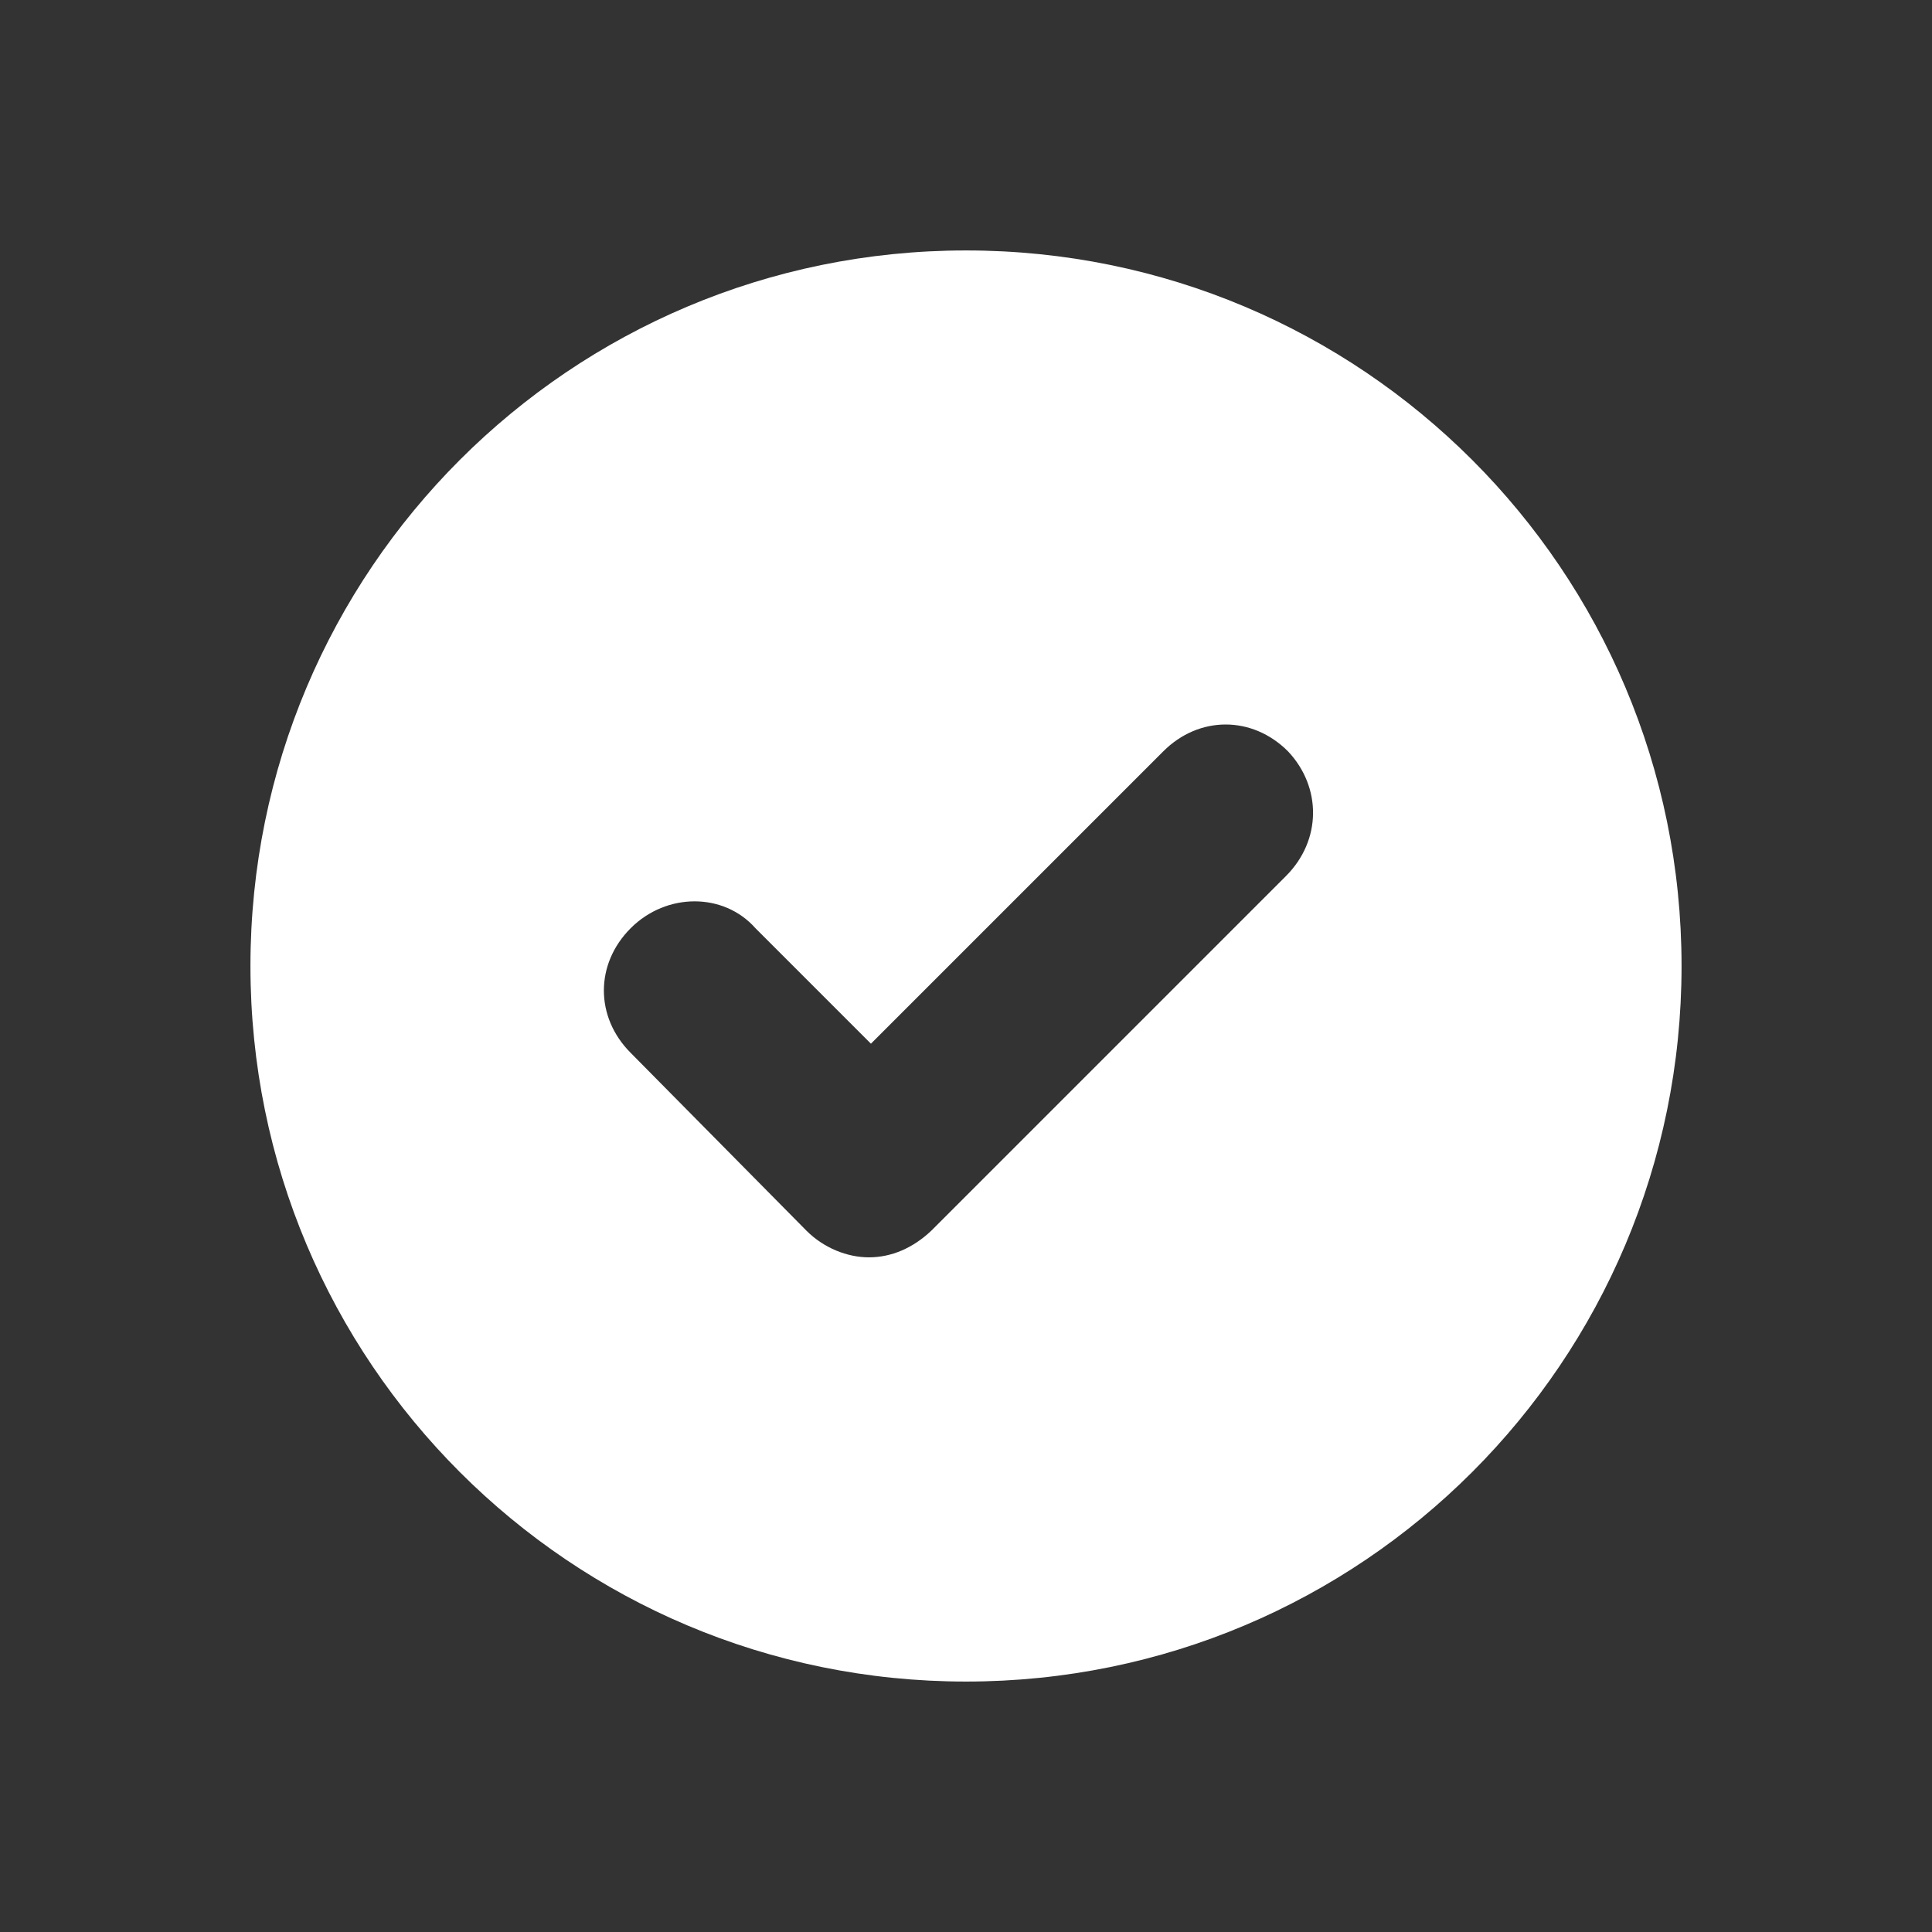
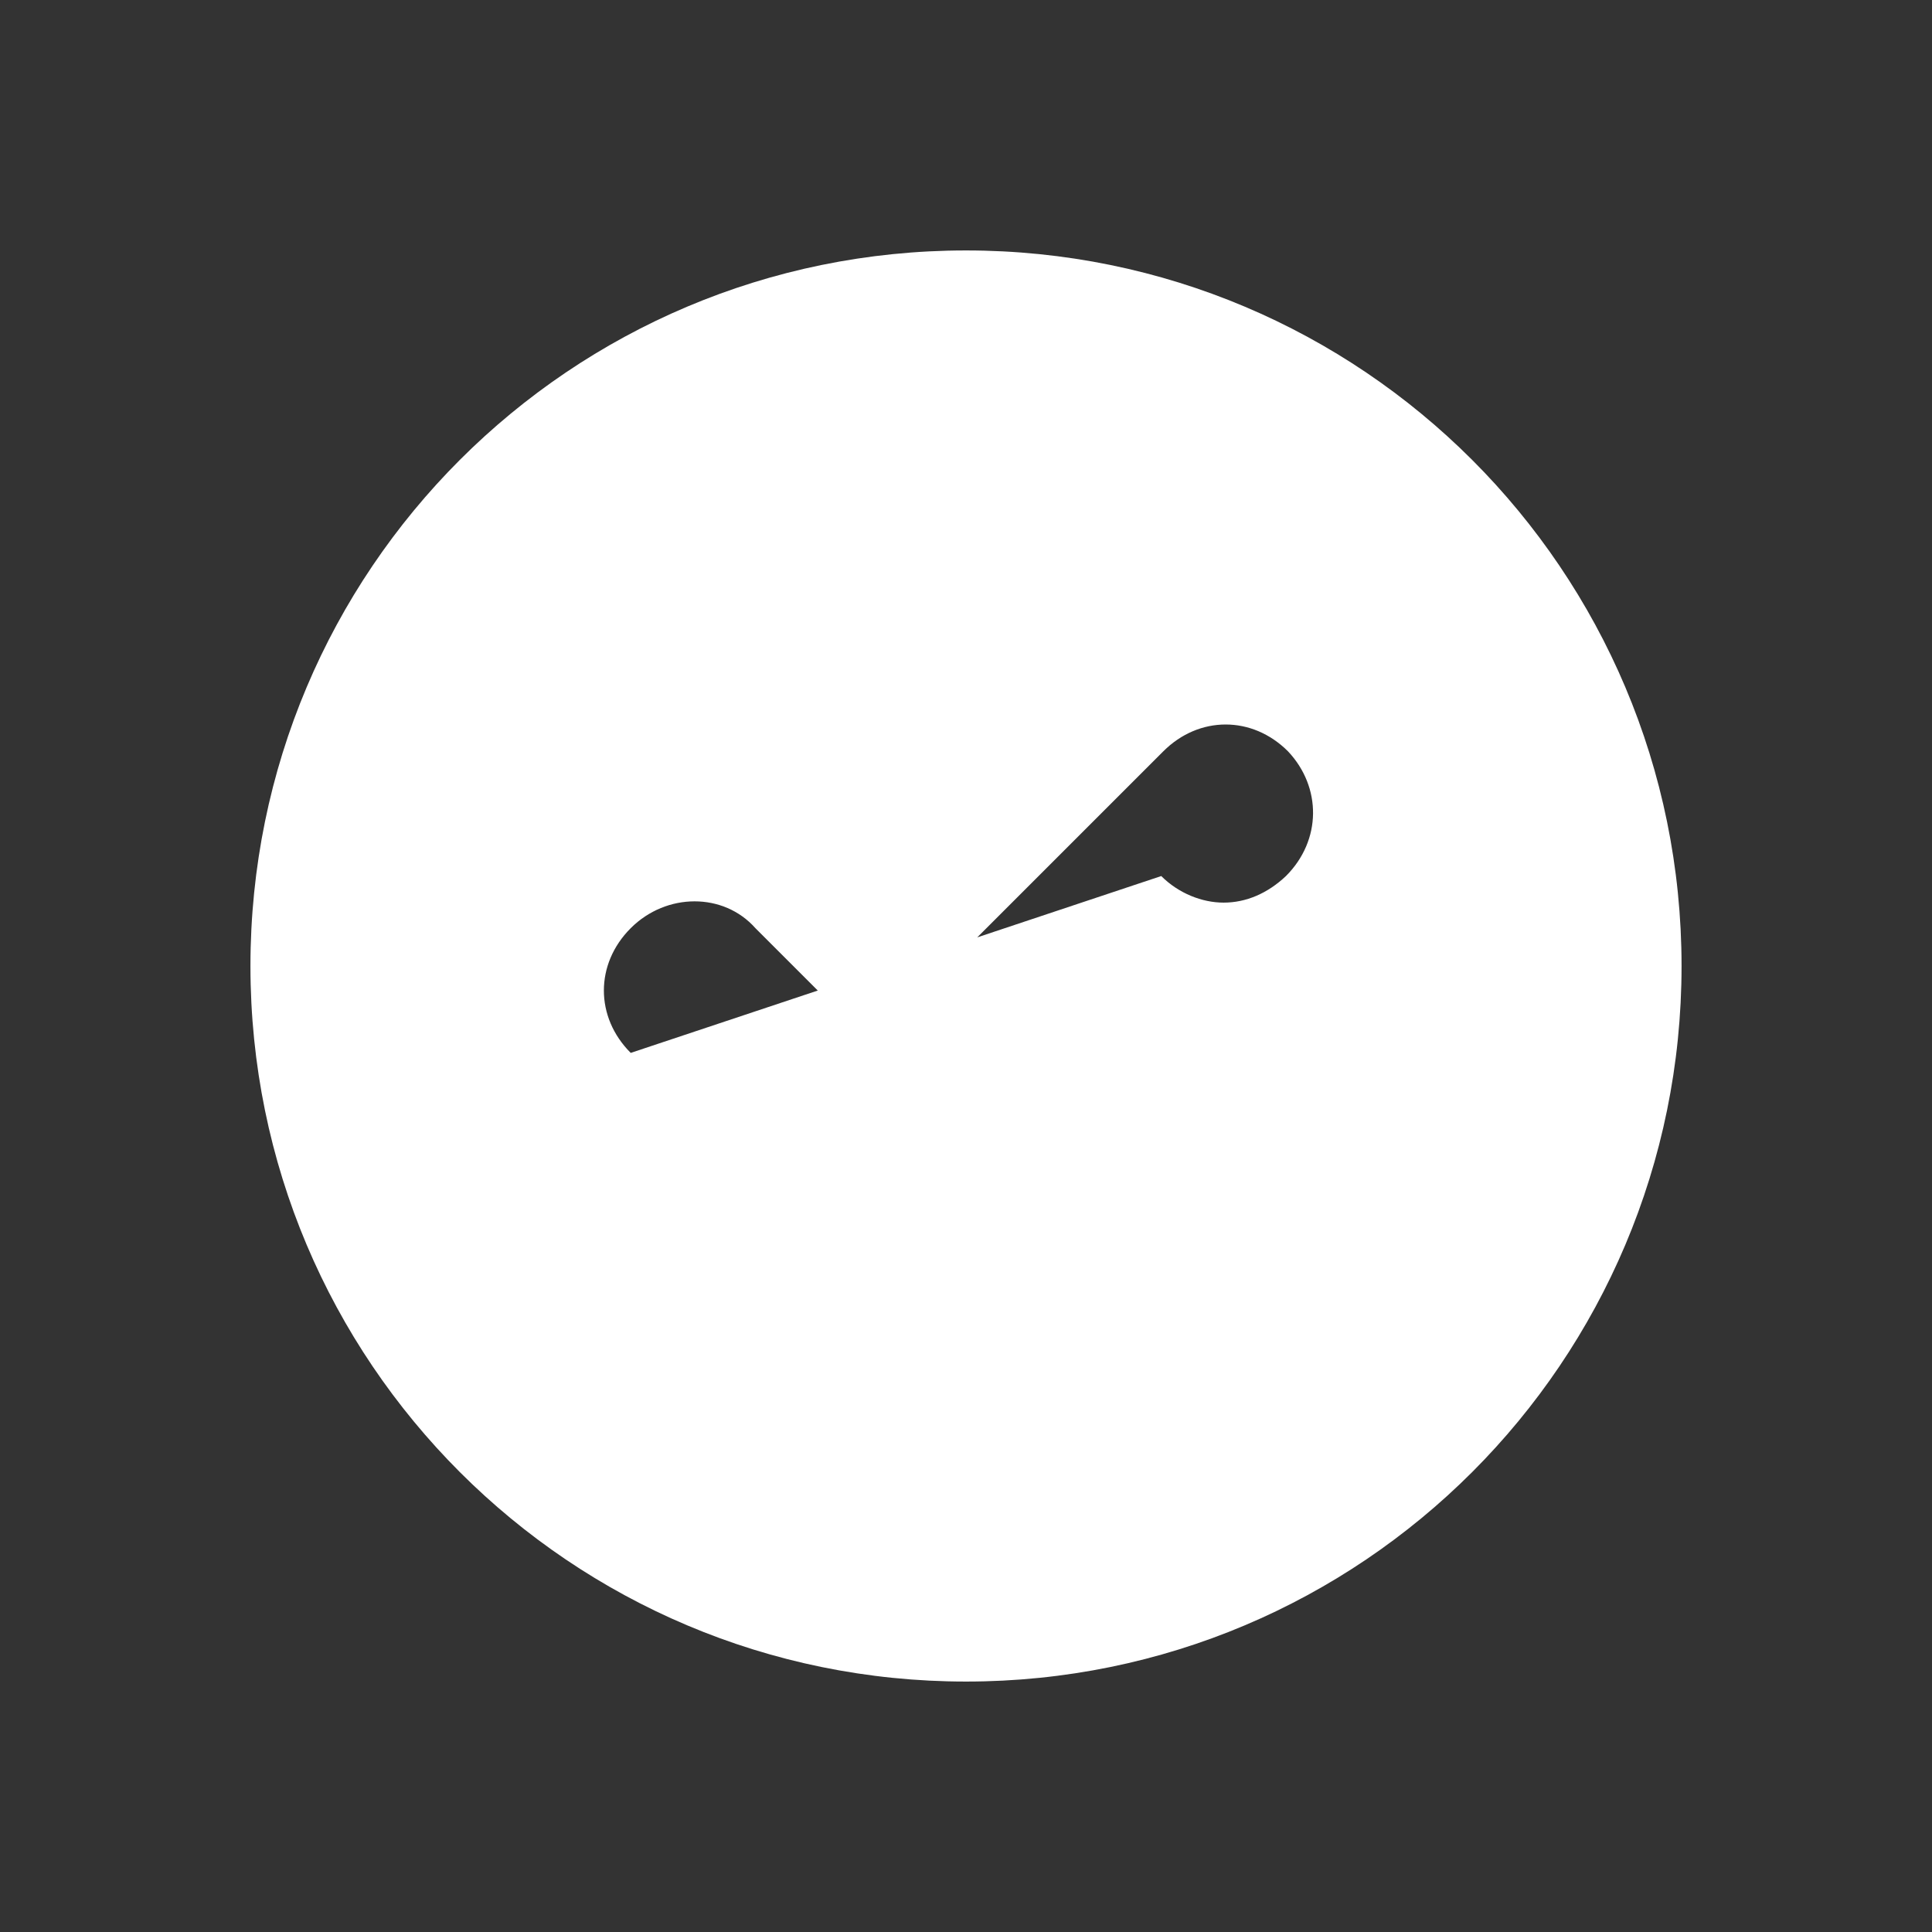
<svg xmlns="http://www.w3.org/2000/svg" version="1.1" id="Layer_1" x="0px" y="0px" width="189px" height="189px" viewBox="0 0 189 189" style="enable-background:new 0 0 189 189;" xml:space="preserve">
  <rect x="0" y="0" width="189" height="189" fill="#333333" stroke="none" />
  <style type="text/css">
	.st0{fill:#FFFFFF;}
</style>
-   <path class="st0" d="M94.5,24.5c-38.7,0-70,31.3-70,70s31.3,70,70,70s70-31.3,70-70S133.2,24.5,94.5,24.5z M125.8,85.7l-34.7,34.7  c-1.8,1.7-3.9,2.6-6.1,2.6c-2.1,0-4.4-0.9-6.1-2.6L61.7,103c-3.5-3.5-3.5-8.7,0-12.2c3.5-3.5,9.1-3.5,12.2,0l11.3,11.3l28.6-28.6  c3.5-3.5,8.7-3.5,12.2,0C129.3,77,129.3,82.2,125.8,85.7z" />
+   <path class="st0" d="M94.5,24.5c-38.7,0-70,31.3-70,70s31.3,70,70,70s70-31.3,70-70S133.2,24.5,94.5,24.5z M125.8,85.7c-1.8,1.7-3.9,2.6-6.1,2.6c-2.1,0-4.4-0.9-6.1-2.6L61.7,103c-3.5-3.5-3.5-8.7,0-12.2c3.5-3.5,9.1-3.5,12.2,0l11.3,11.3l28.6-28.6  c3.5-3.5,8.7-3.5,12.2,0C129.3,77,129.3,82.2,125.8,85.7z" />
</svg>